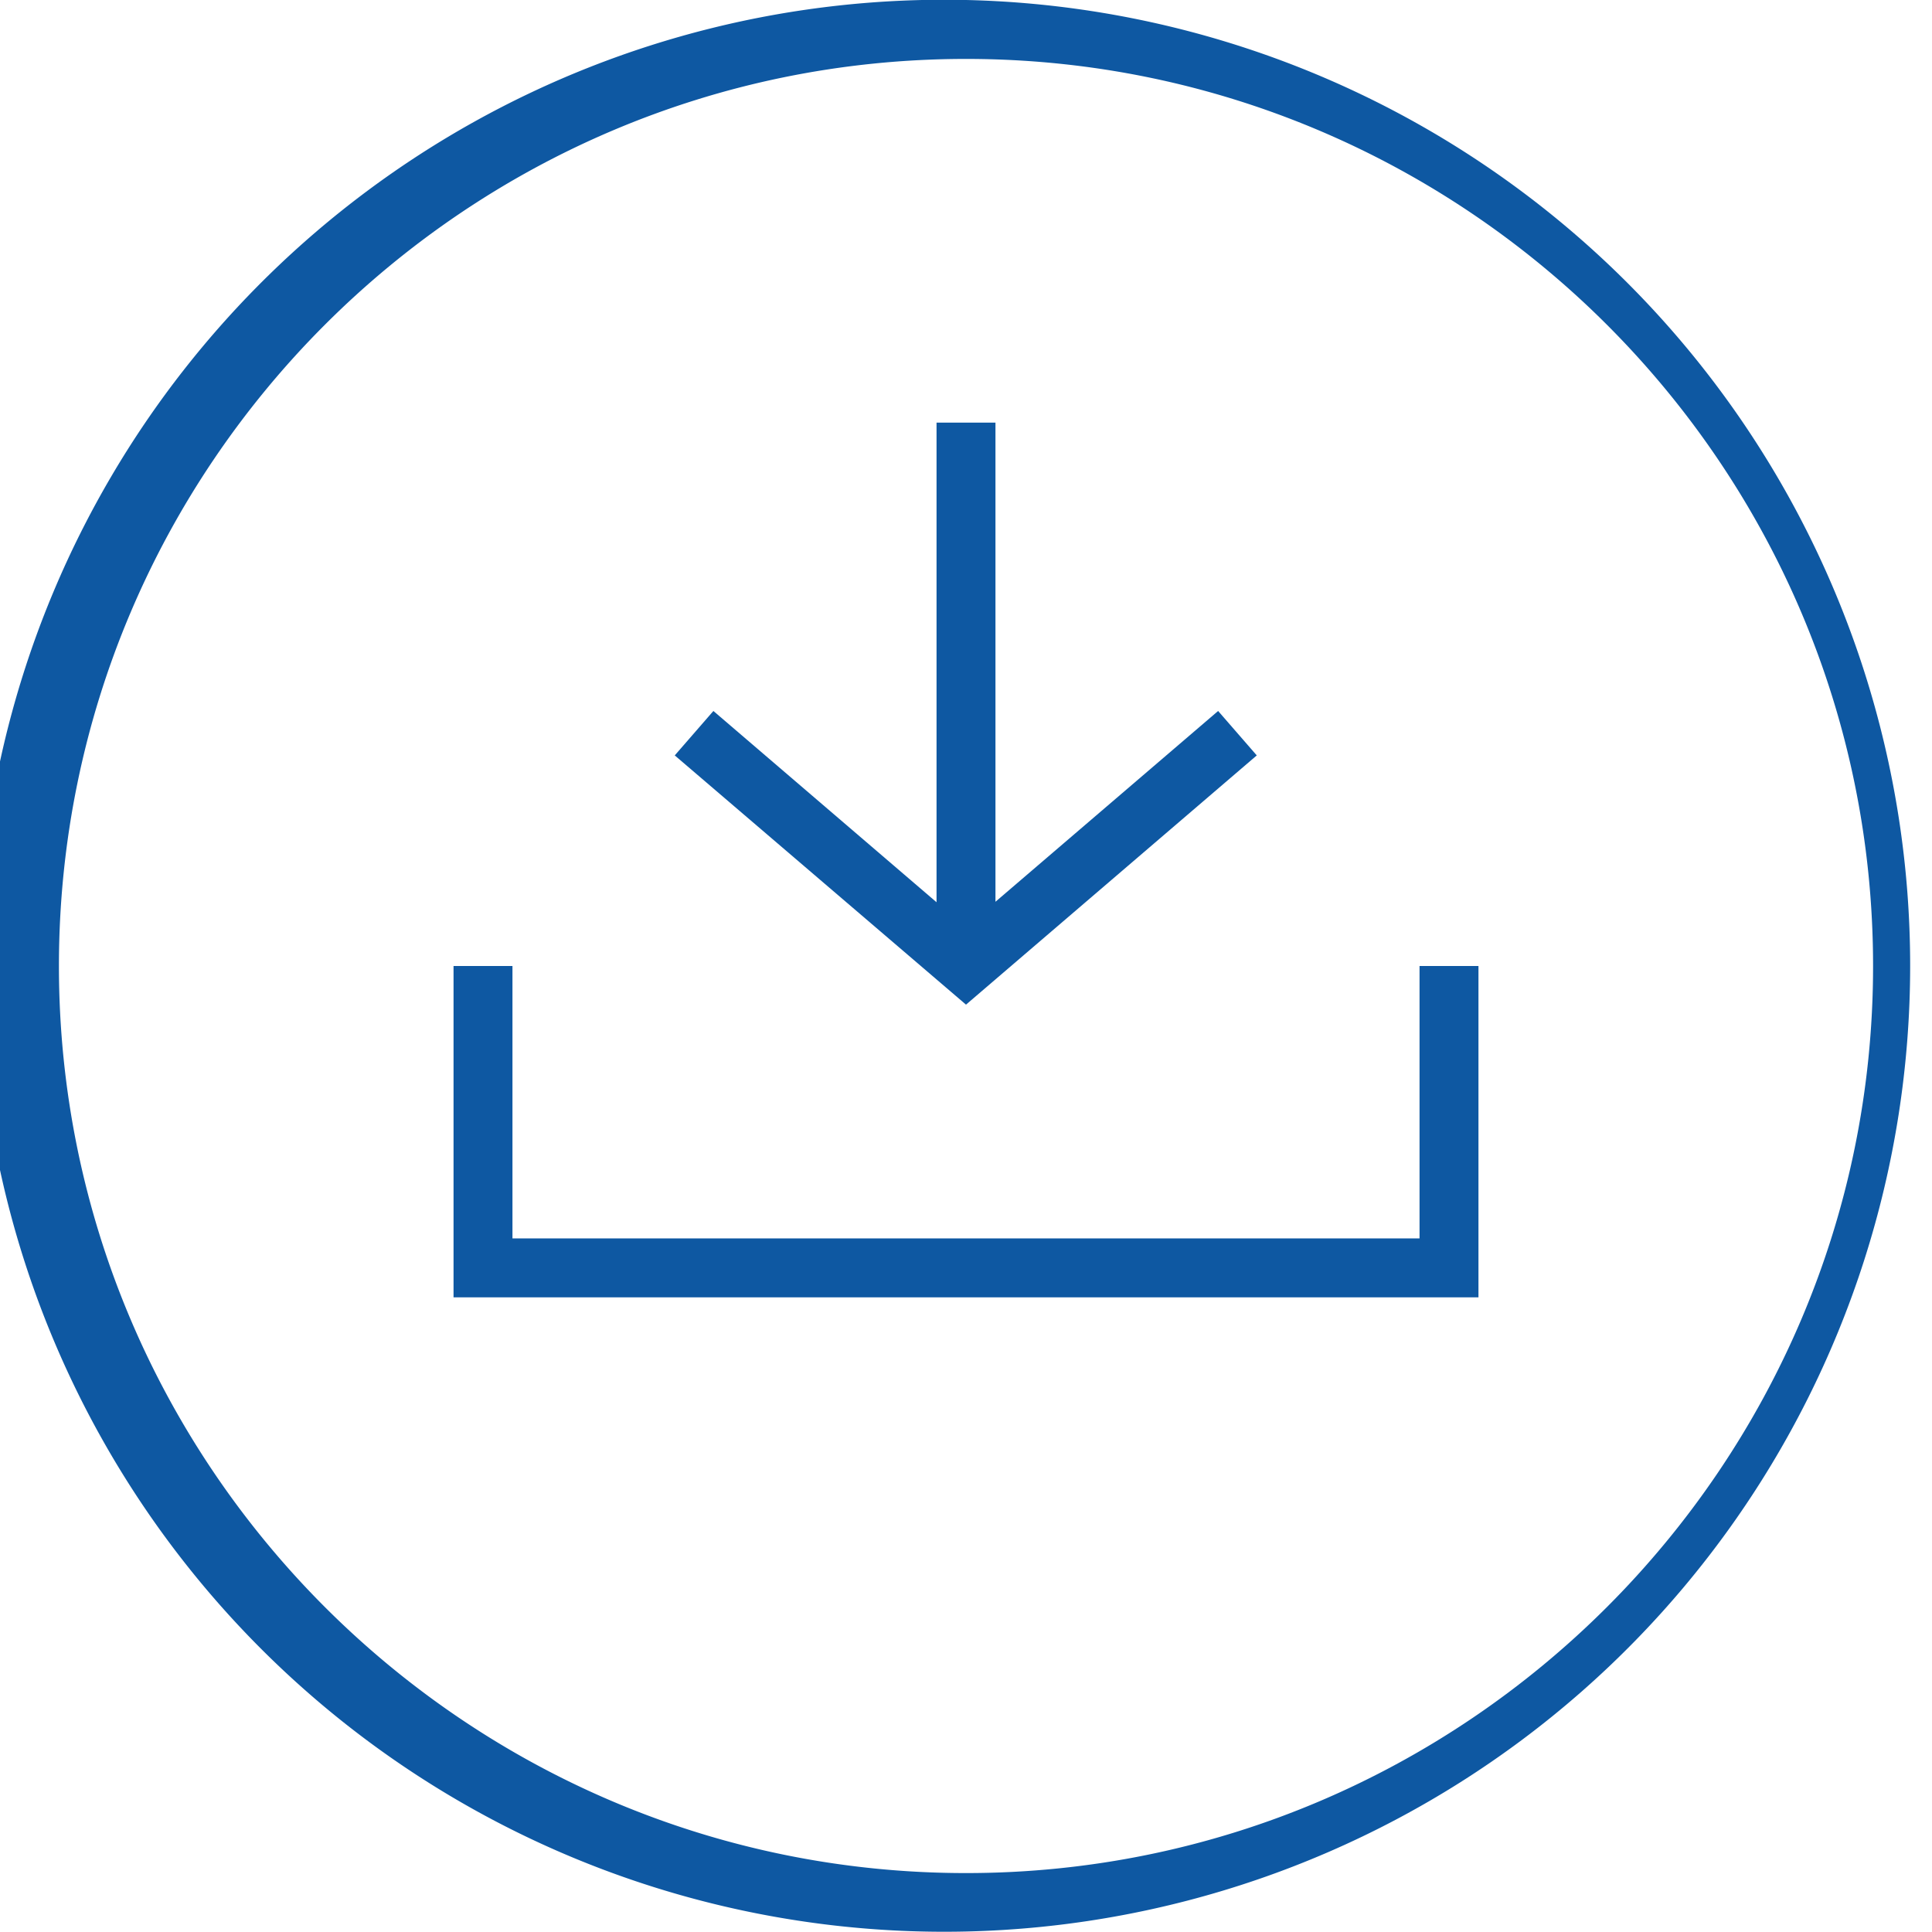
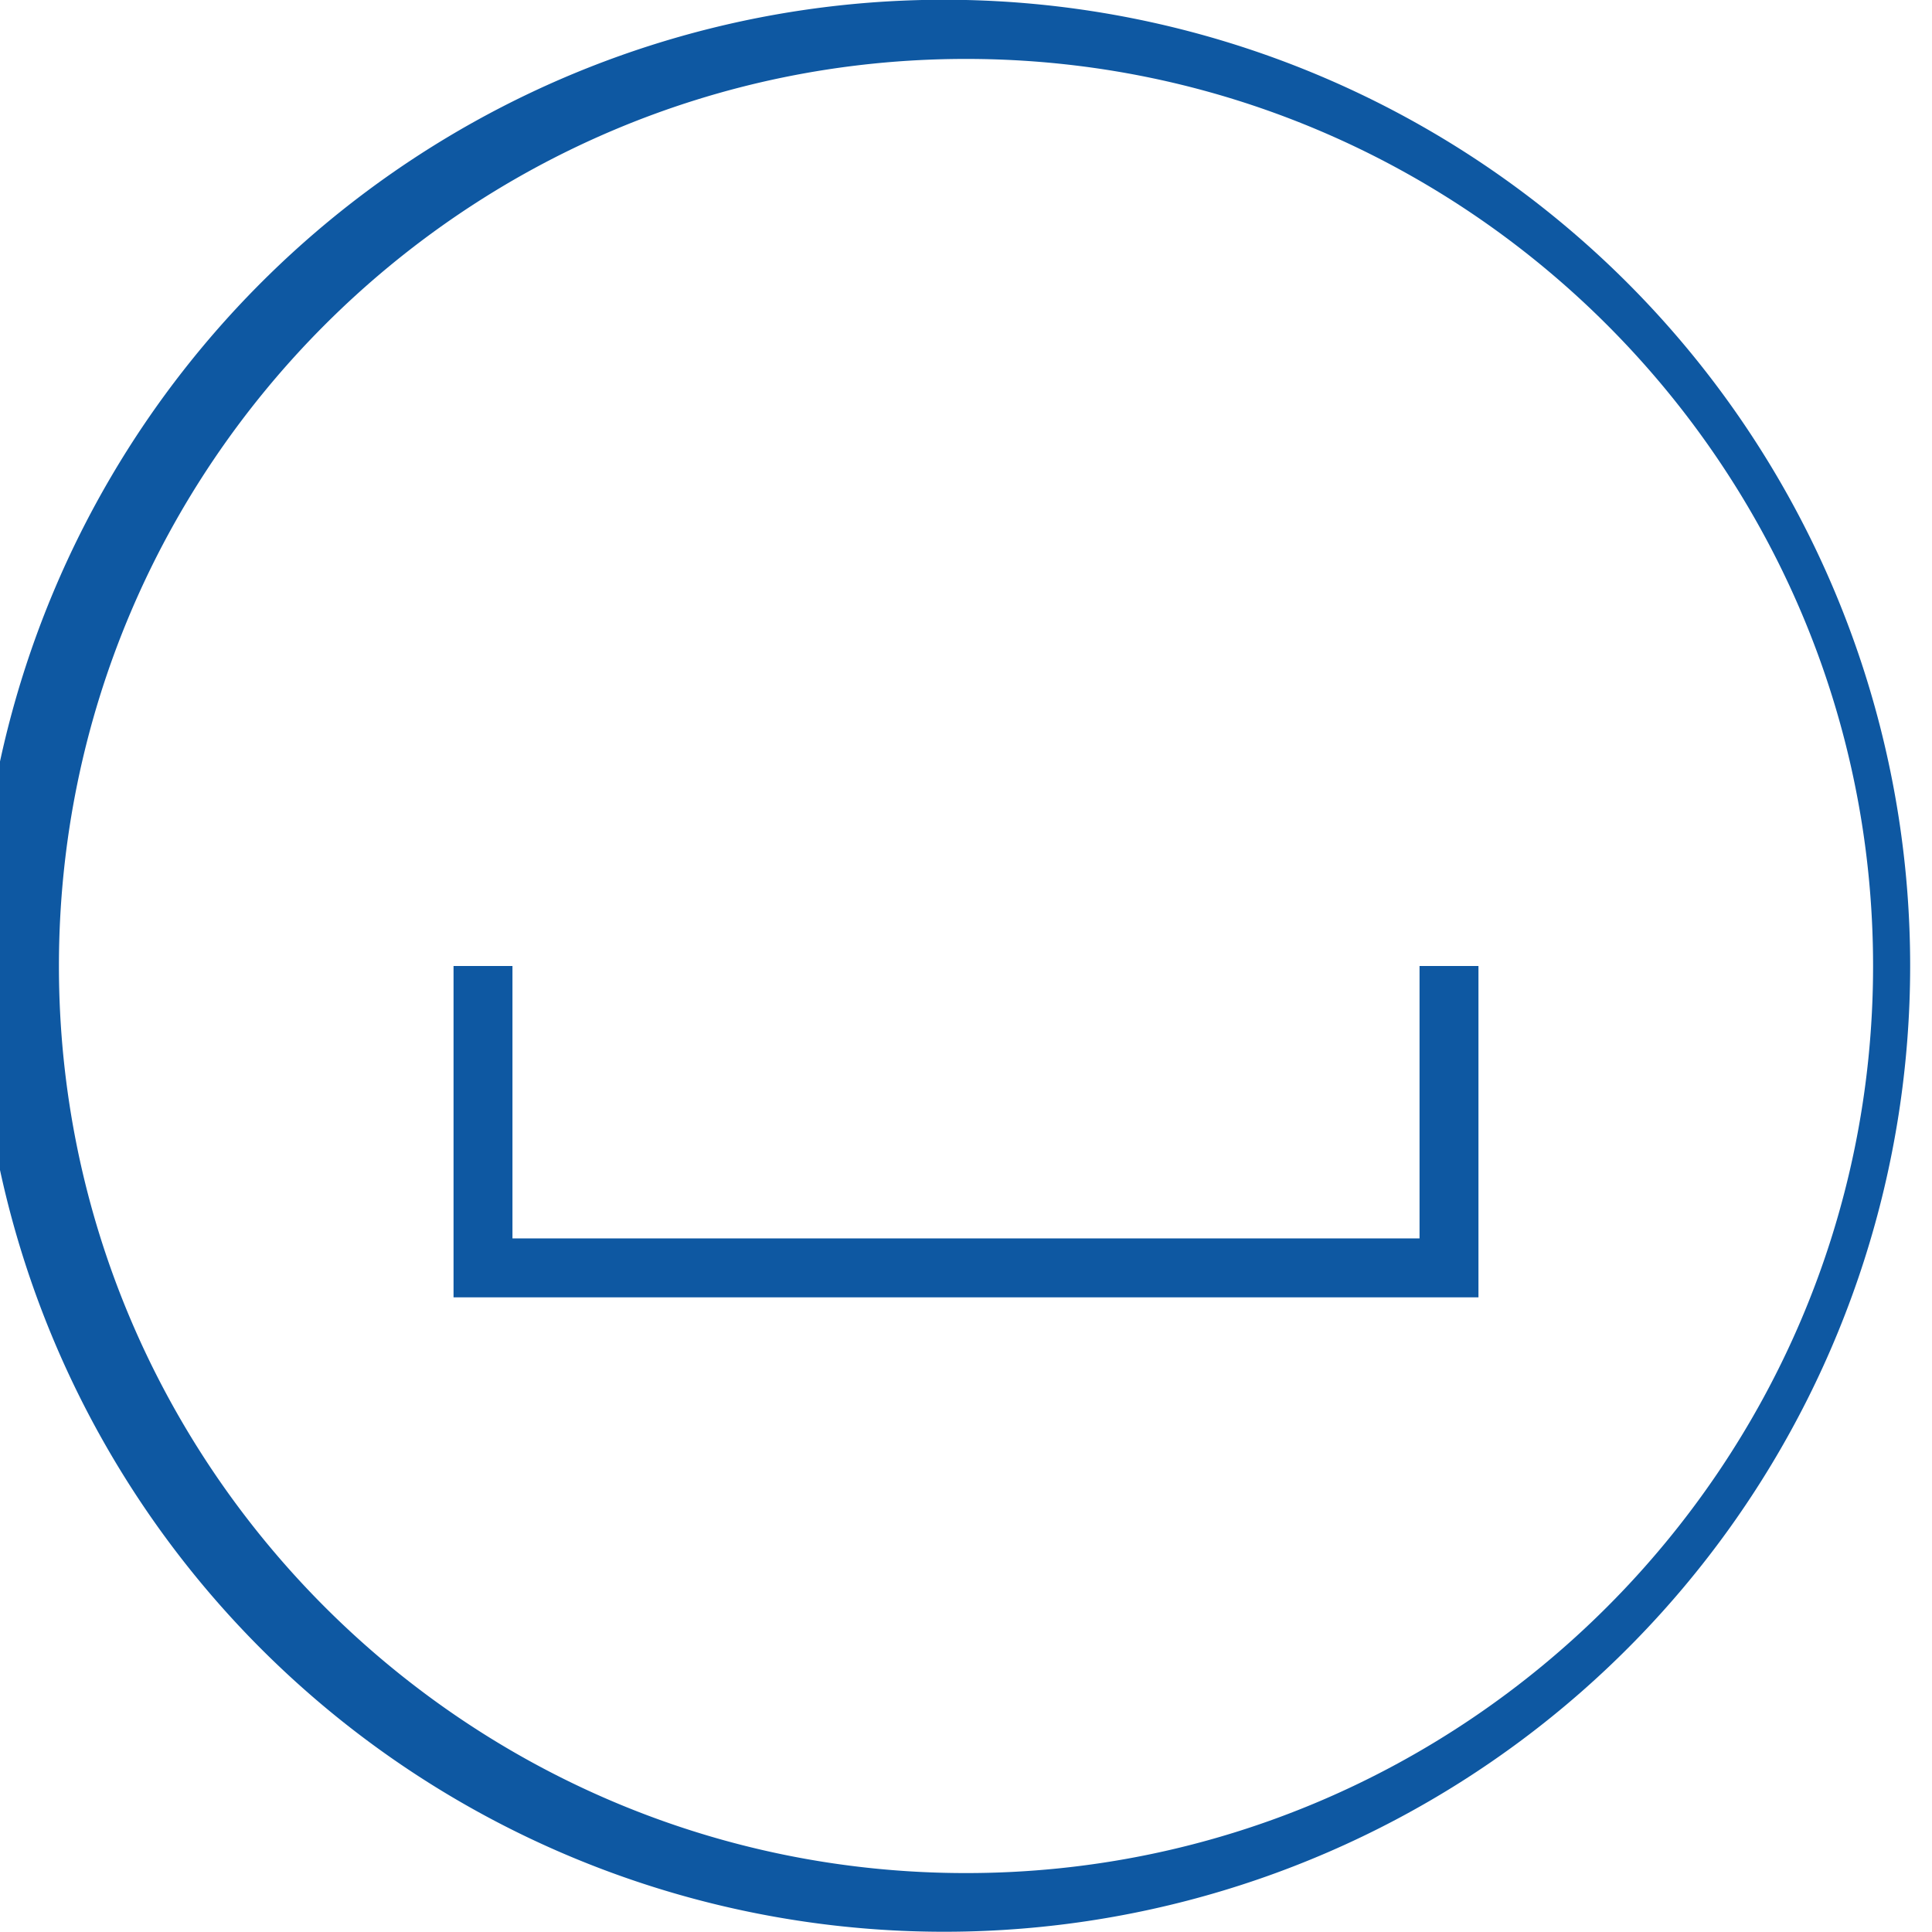
<svg xmlns="http://www.w3.org/2000/svg" width="40" height="40" viewBox="0 0 40 40">
  <g fill="#0e58a2">
    <path d="M20 1.22c10.36 0 18.78 8.43 18.78 18.78S30.35 38.78 20 38.78 1.22 30.36 1.22 20 9.64 1.22 20 1.22M20 0a20 20 0 1 0-.01 39.99A20 20 0 0 0 20 0Z" />
-     <path d="m26.02 15.64-.8-.92-4.61 3.95V8.75h-1.22v9.93l-4.62-3.96-.8.92L20 20.8l6.02-5.16z" />
    <path d="M29.39 20v5.64H10.61V20H9.39v6.86h21.22V20h-1.22z" />
  </g>
</svg>